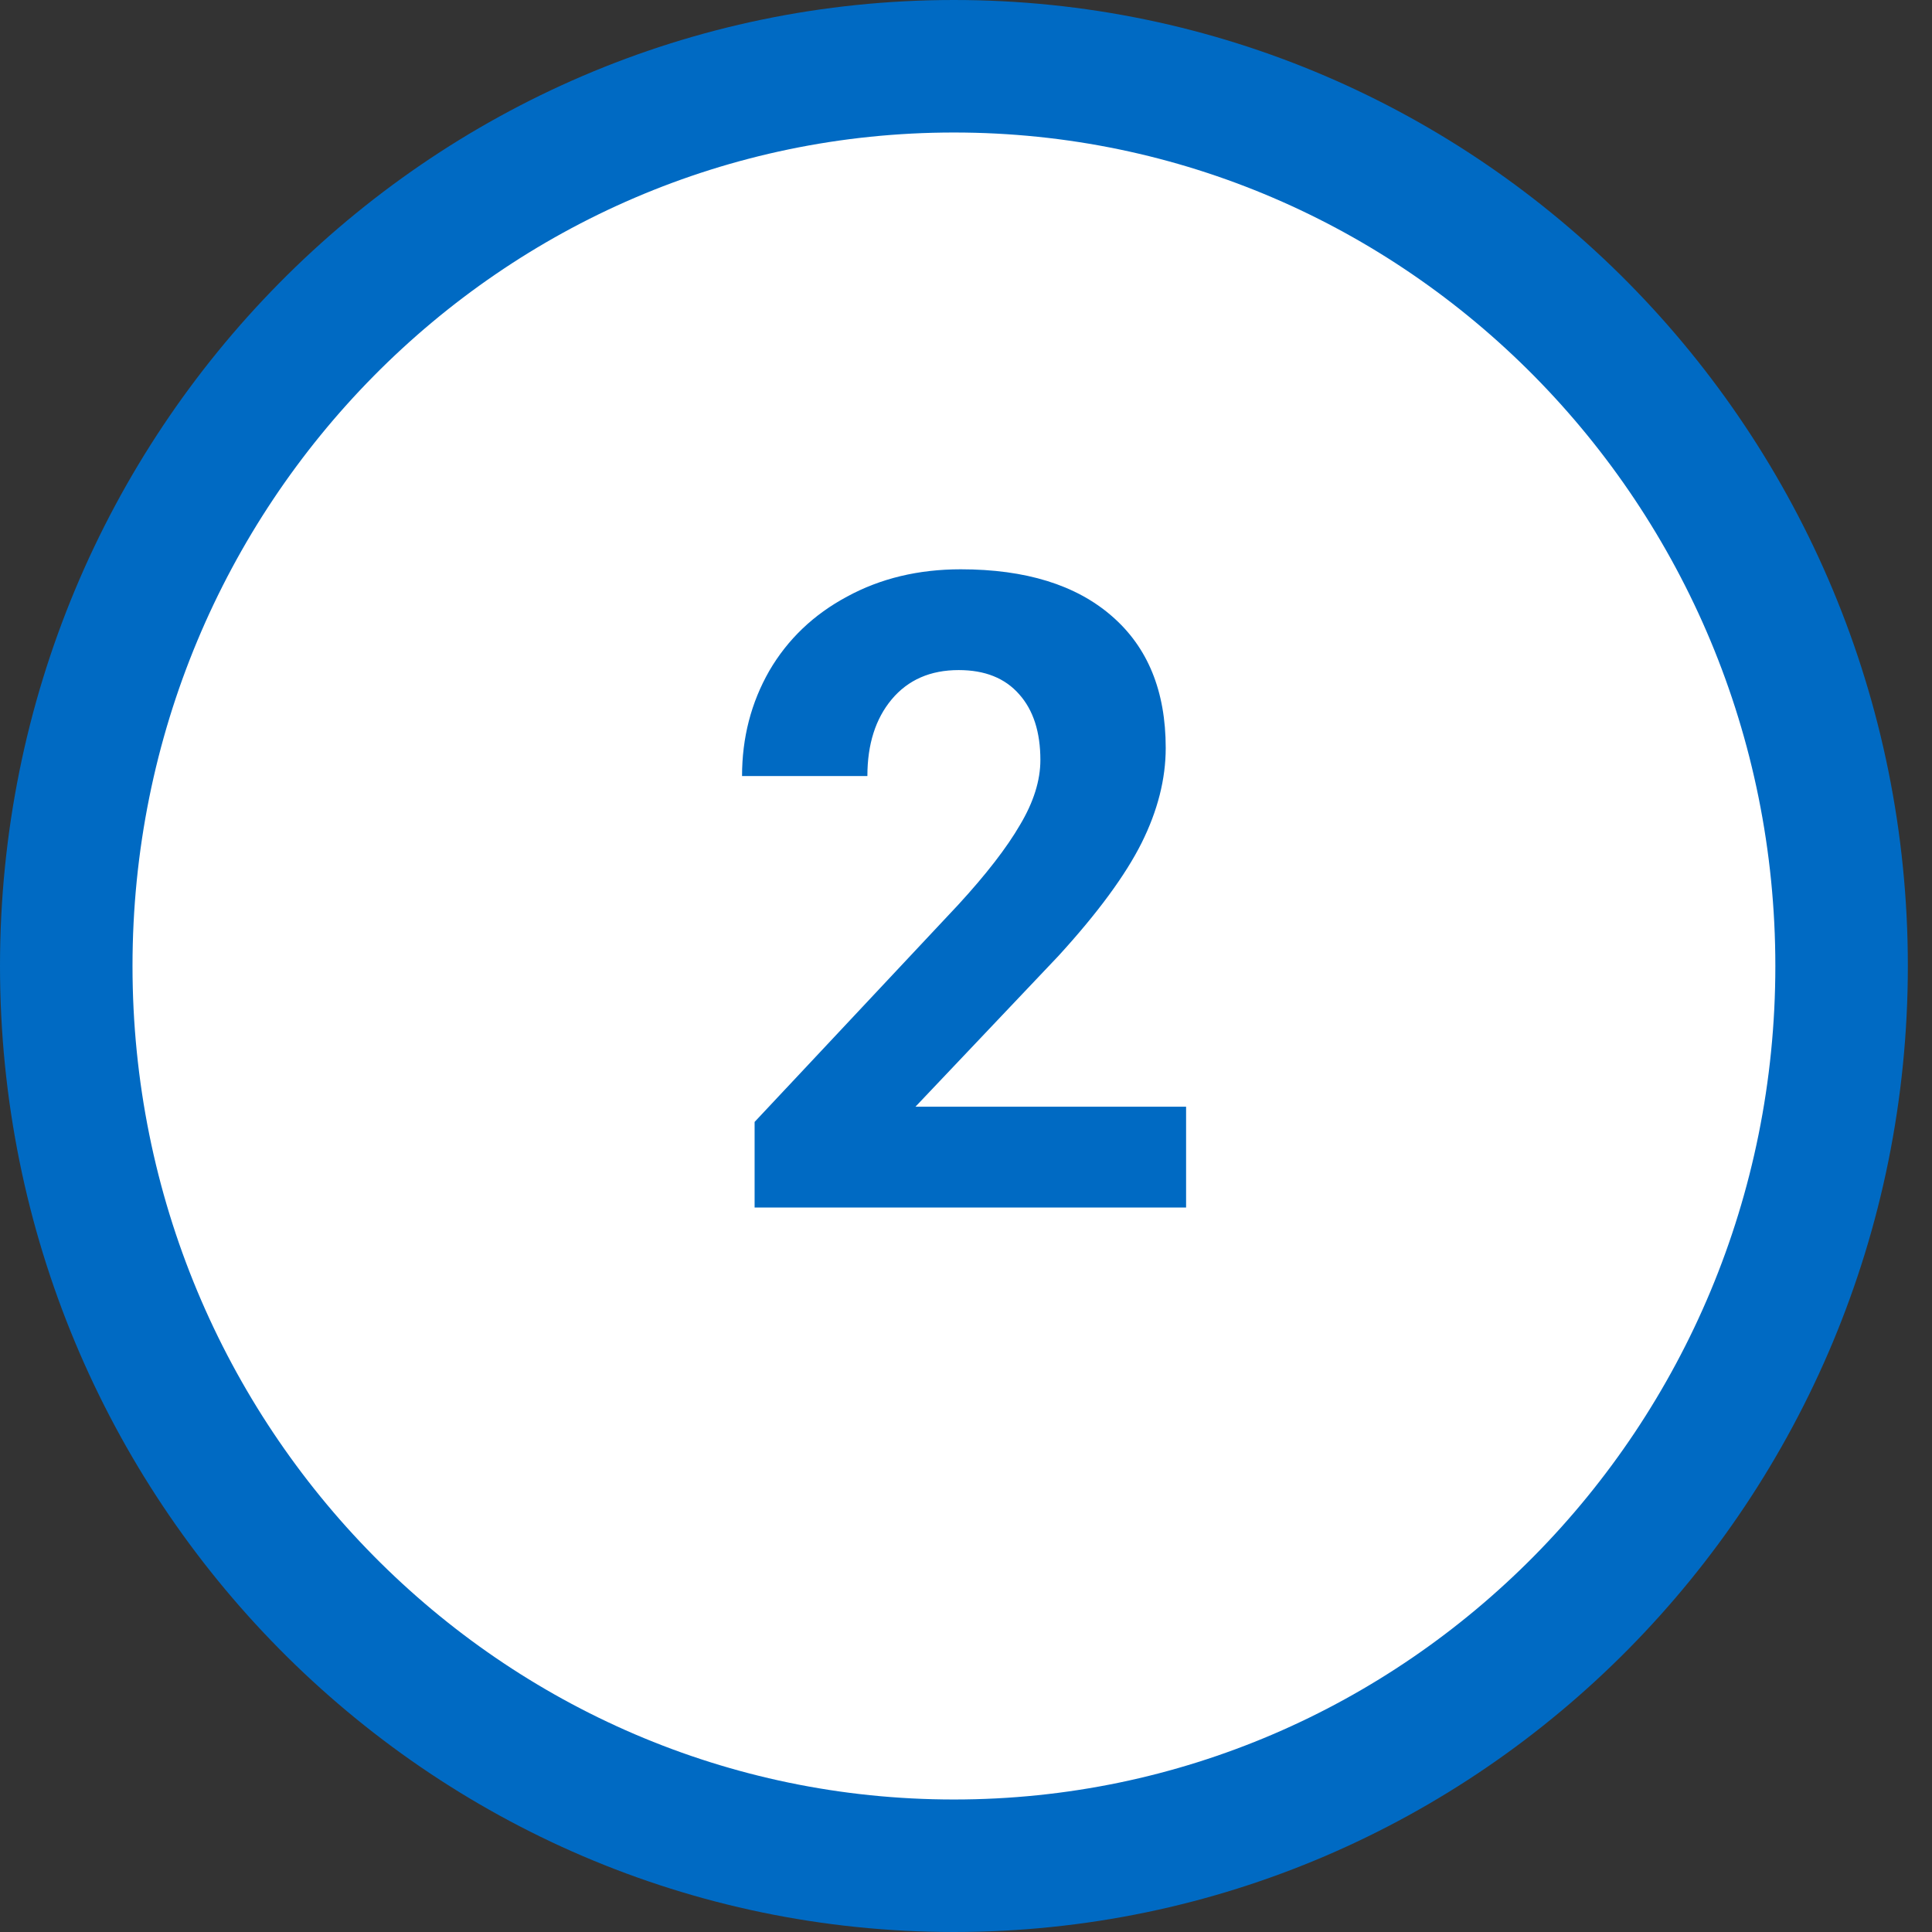
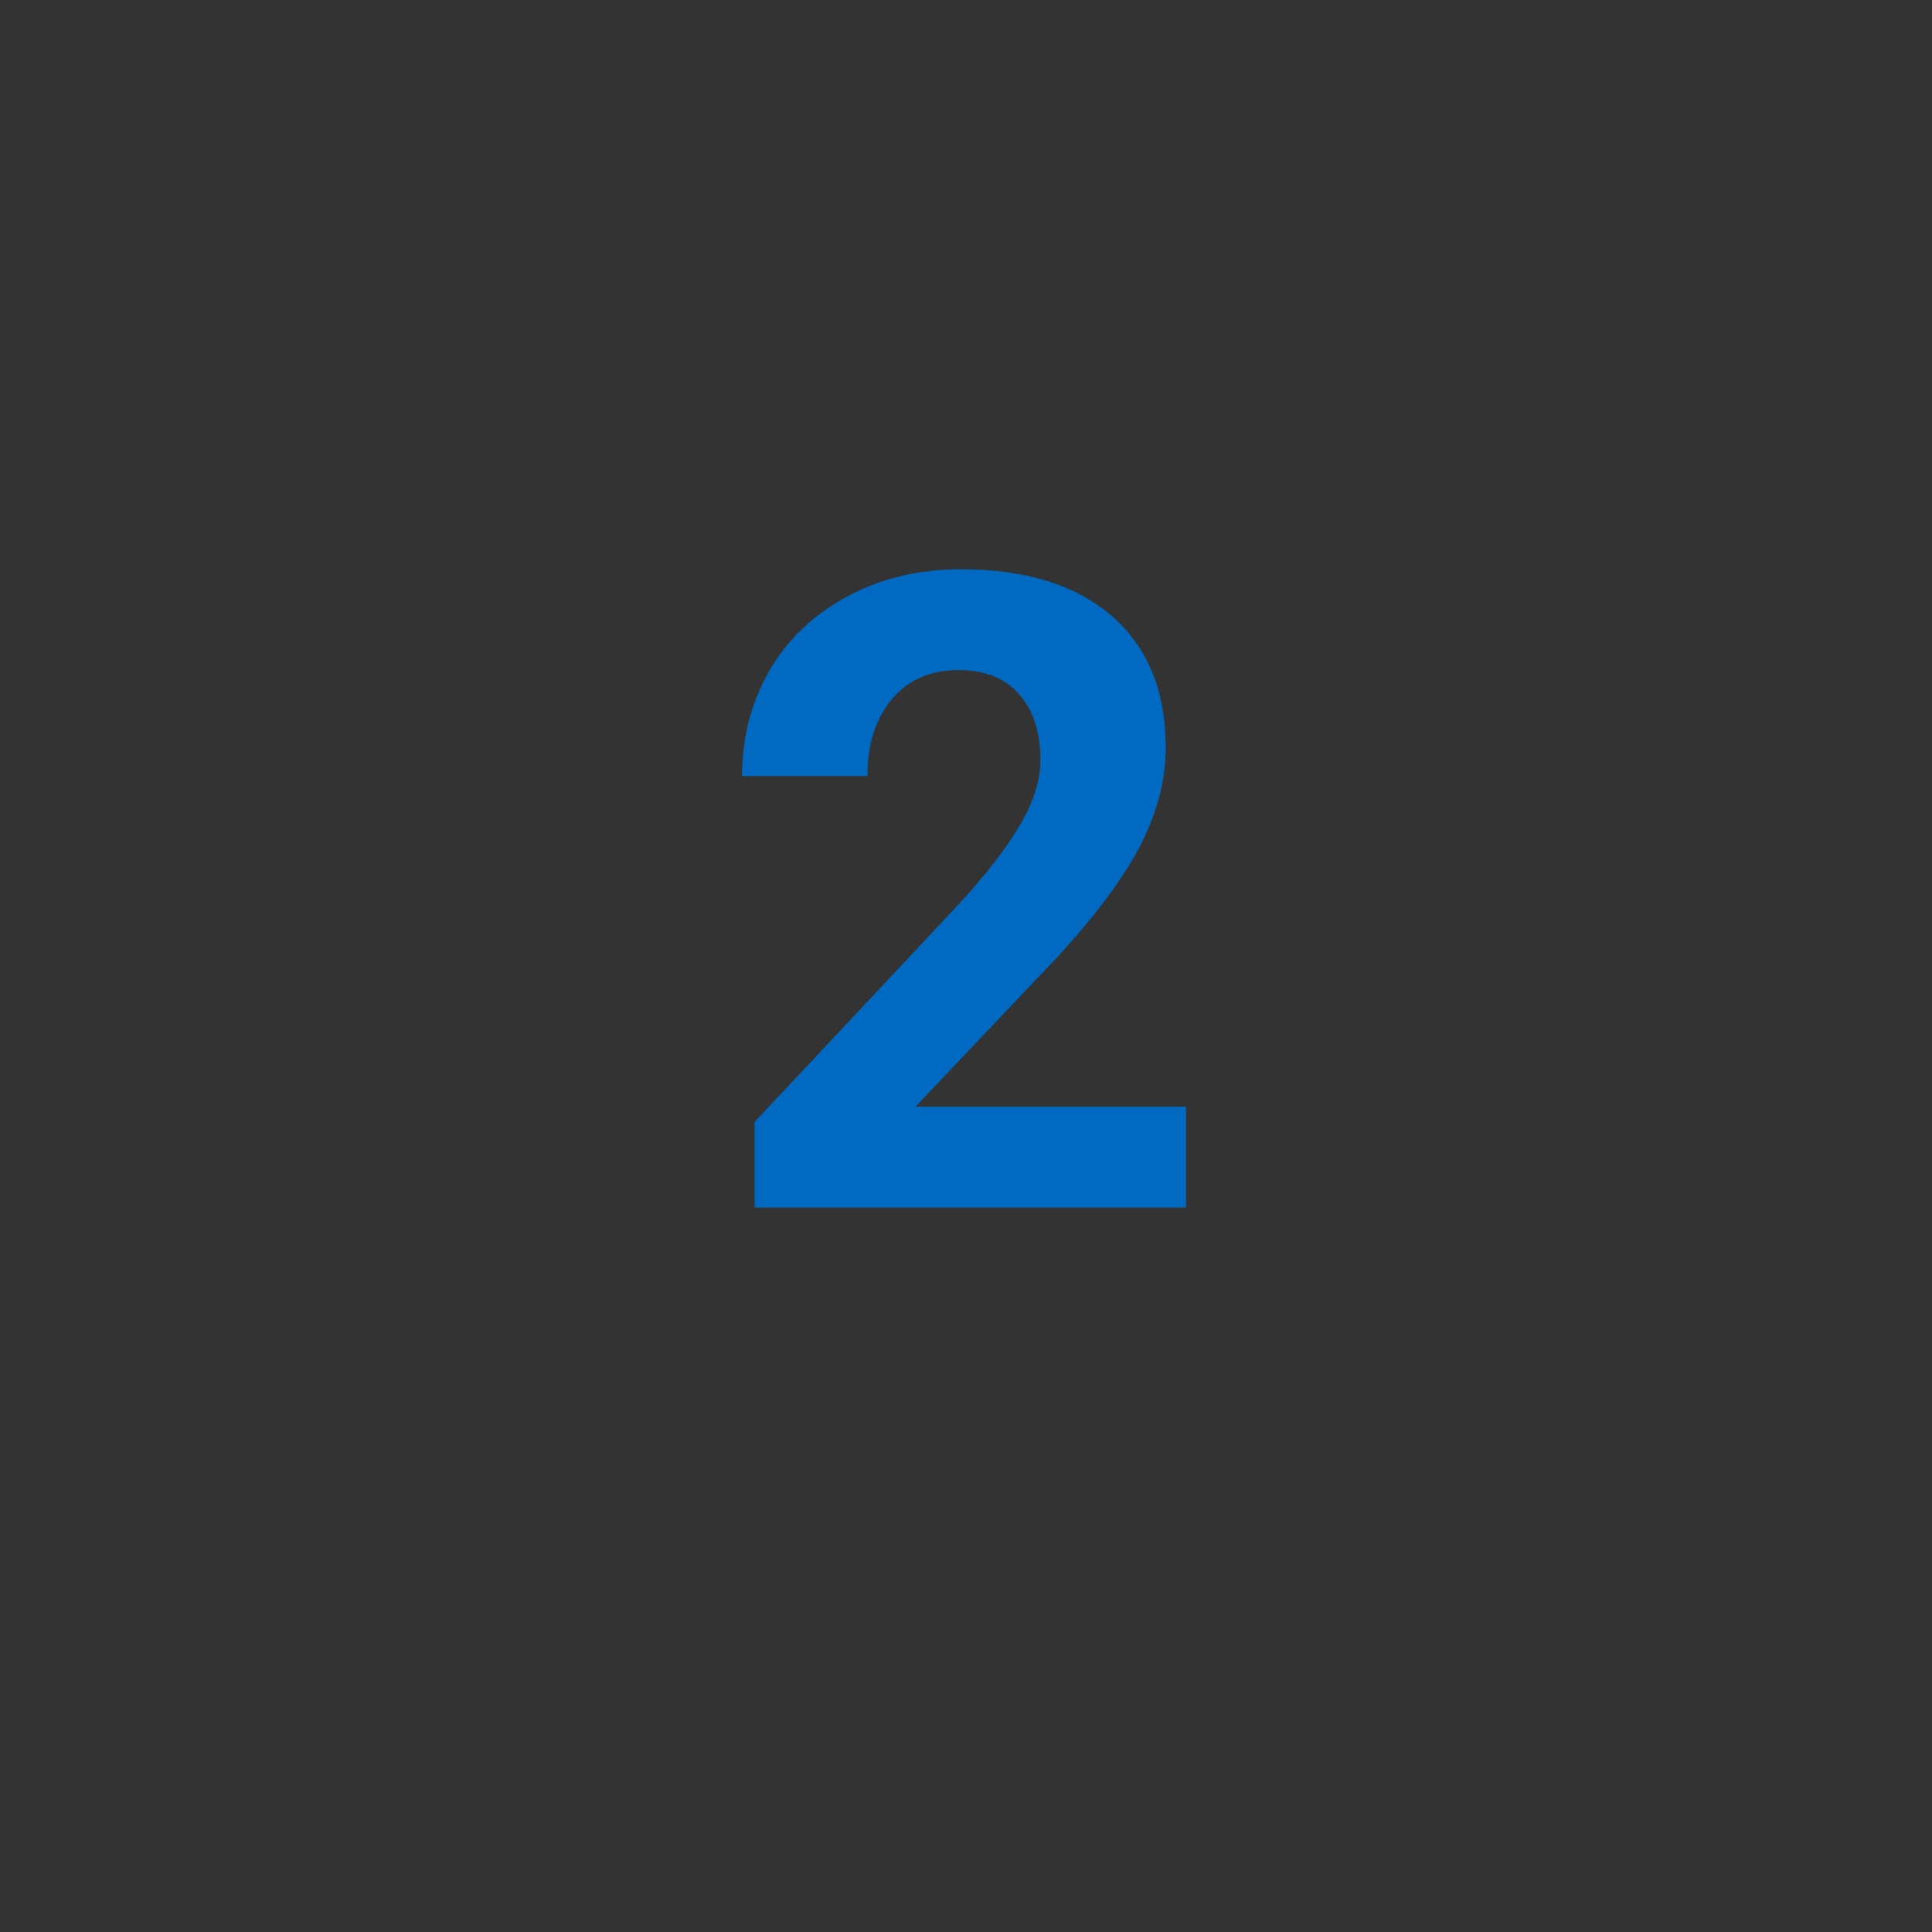
<svg xmlns="http://www.w3.org/2000/svg" width="24" height="24" viewBox="0 0 24 24" fill="none">
  <rect x="0" y="0" width="24" height="24" fill="#333333" stroke="none" />
-   <path d="M22.877 12C22.877 18.183 17.93 23.177 11.85 23.177C5.77 23.177 0.823 18.183 0.823 12C0.823 5.817 5.77 0.823 11.85 0.823C17.93 0.823 22.877 5.817 22.877 12Z" fill="white" stroke="#006AC3" stroke-width="1.646" />
  <path d="M14.734 15H9.374V13.937L11.903 11.24C12.251 10.861 12.507 10.53 12.671 10.247C12.84 9.964 12.924 9.695 12.924 9.441C12.924 9.094 12.836 8.821 12.661 8.625C12.485 8.424 12.235 8.324 11.909 8.324C11.558 8.324 11.28 8.445 11.076 8.689C10.876 8.929 10.775 9.246 10.775 9.64H9.218C9.218 9.163 9.331 8.728 9.556 8.334C9.785 7.941 10.108 7.633 10.523 7.411C10.938 7.185 11.409 7.072 11.935 7.072C12.741 7.072 13.366 7.266 13.81 7.652C14.258 8.039 14.481 8.585 14.481 9.291C14.481 9.677 14.381 10.071 14.181 10.472C13.98 10.873 13.636 11.341 13.149 11.874L11.372 13.748H14.734V15Z" fill="#006AC3" />
</svg>